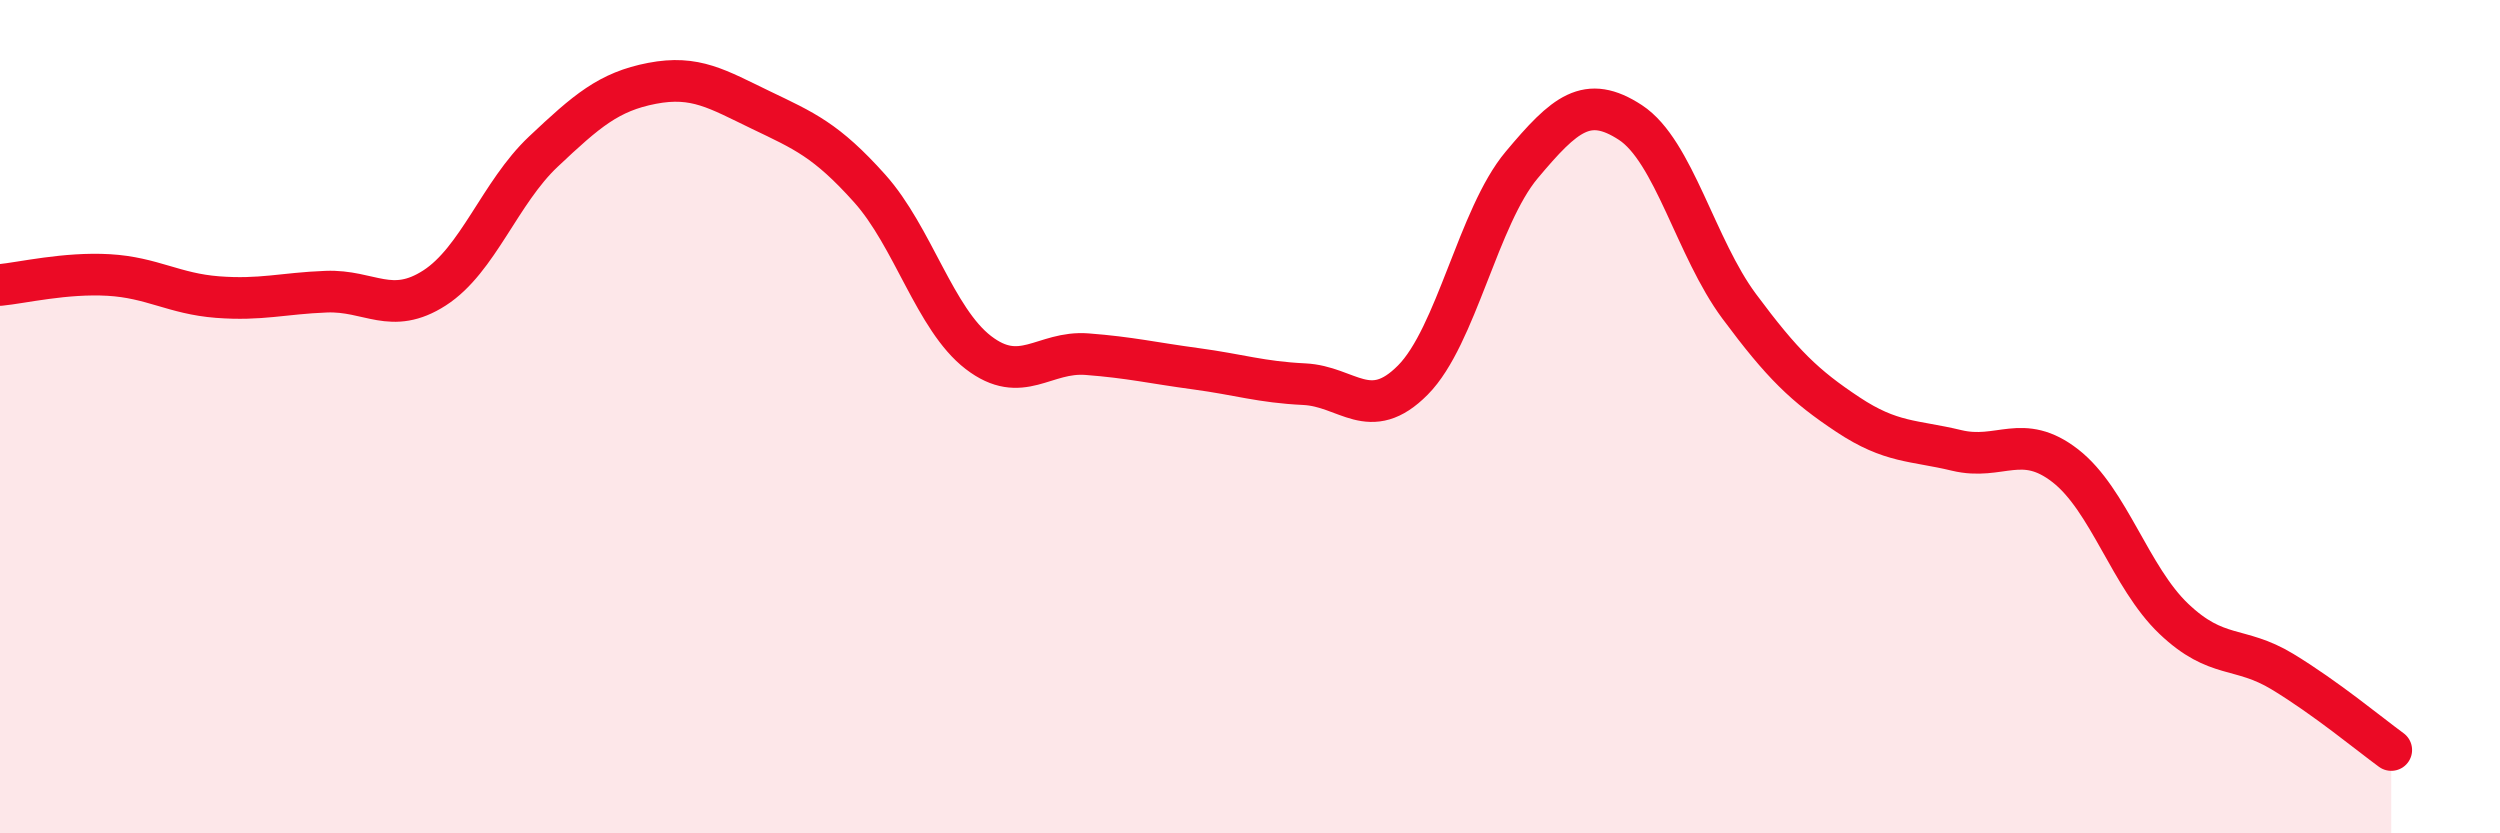
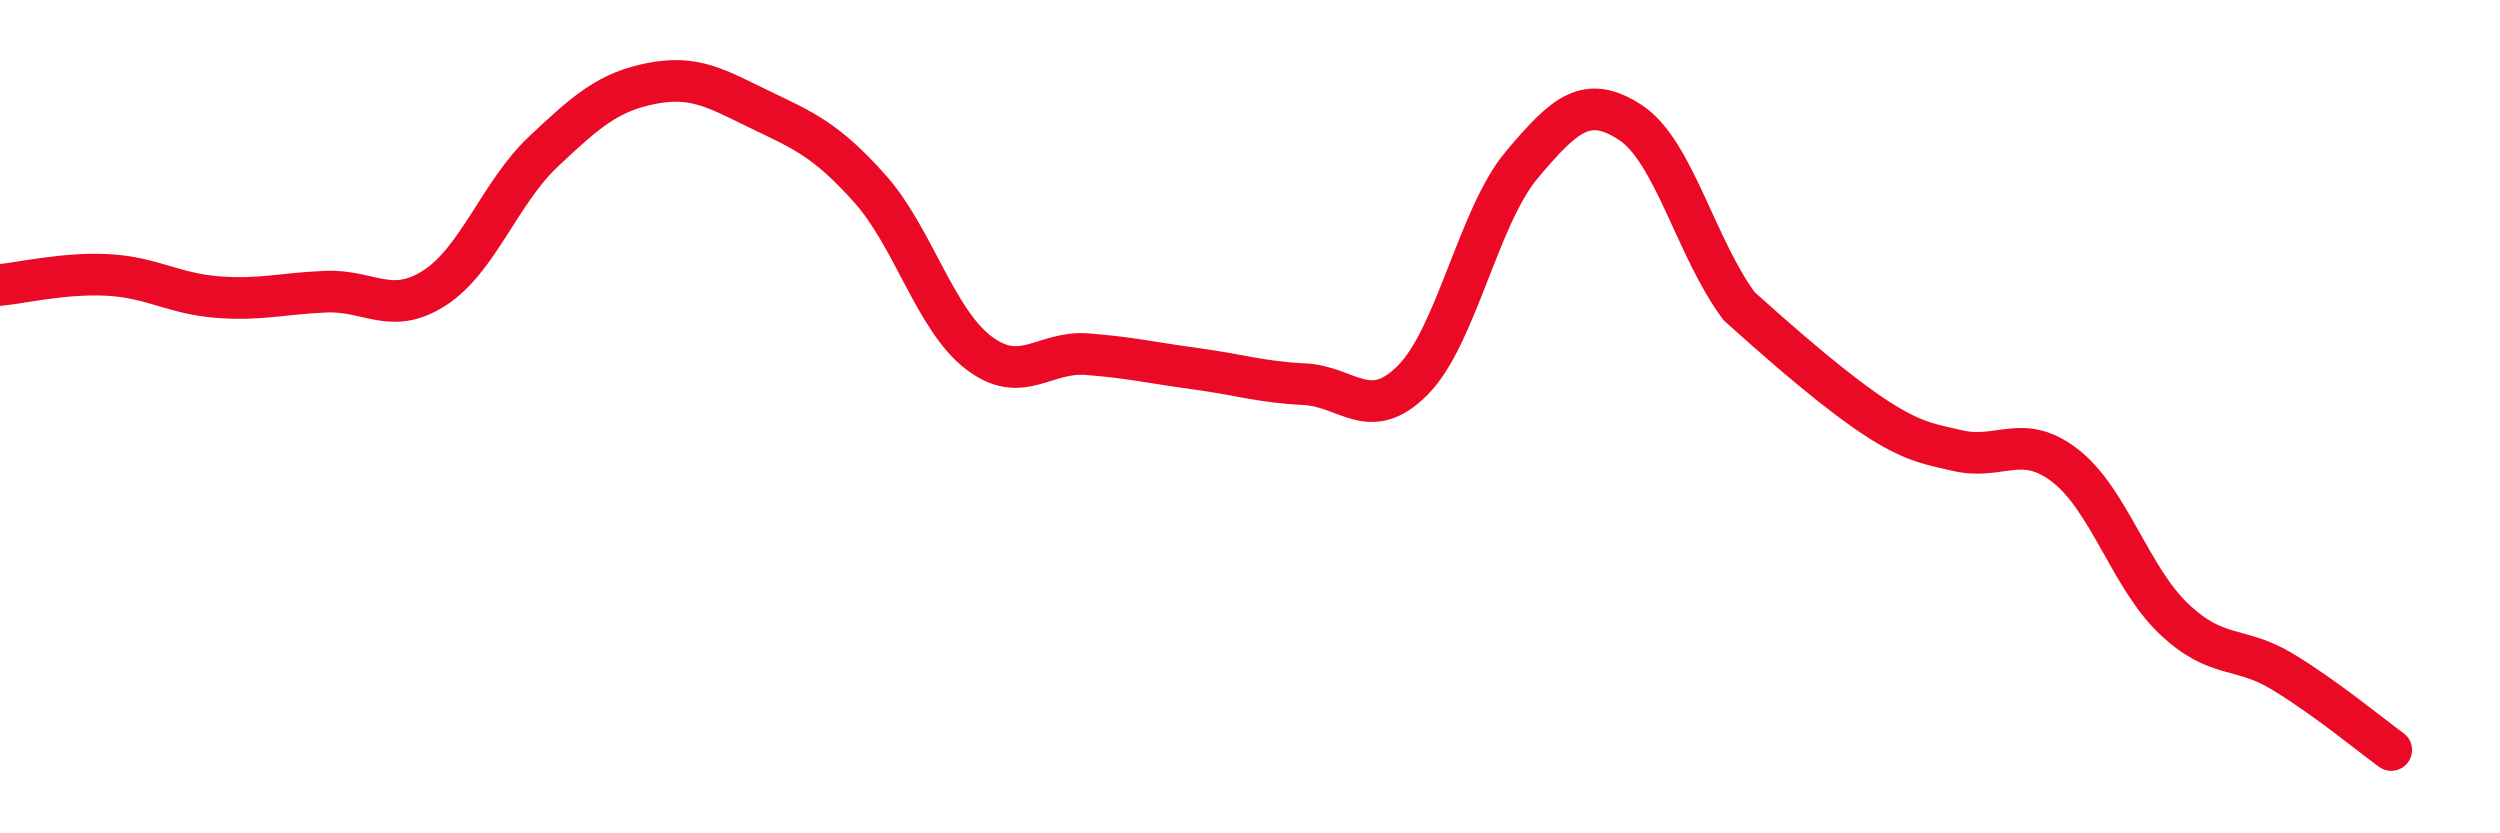
<svg xmlns="http://www.w3.org/2000/svg" width="60" height="20" viewBox="0 0 60 20">
-   <path d="M 0,6.84 C 0.52,6.79 1.57,6.54 2.61,6.6 C 3.65,6.66 4.18,7.05 5.22,7.13 C 6.26,7.21 6.79,7.04 7.83,7 C 8.87,6.96 9.39,7.58 10.43,6.91 C 11.47,6.24 12,4.62 13.04,3.64 C 14.08,2.66 14.61,2.2 15.65,2 C 16.69,1.8 17.22,2.14 18.26,2.64 C 19.3,3.14 19.83,3.36 20.87,4.52 C 21.91,5.68 22.44,7.66 23.48,8.46 C 24.52,9.26 25.05,8.42 26.09,8.5 C 27.13,8.58 27.66,8.71 28.7,8.85 C 29.74,8.99 30.26,9.17 31.3,9.22 C 32.34,9.27 32.87,10.17 33.91,9.12 C 34.95,8.07 35.48,5.2 36.52,3.96 C 37.56,2.72 38.09,2.26 39.13,2.94 C 40.17,3.62 40.7,5.95 41.74,7.35 C 42.78,8.75 43.31,9.26 44.35,9.95 C 45.39,10.64 45.92,10.56 46.96,10.81 C 48,11.06 48.53,10.37 49.57,11.18 C 50.61,11.99 51.13,13.86 52.17,14.85 C 53.21,15.84 53.74,15.49 54.78,16.12 C 55.82,16.75 56.87,17.62 57.39,18L57.39 20L0 20Z" fill="#EB0A25" opacity="0.1" stroke-linecap="round" stroke-linejoin="round" />
-   <path d="M 0,6.84 C 0.52,6.79 1.57,6.54 2.61,6.6 C 3.65,6.66 4.18,7.05 5.22,7.13 C 6.26,7.21 6.79,7.04 7.83,7 C 8.87,6.96 9.39,7.58 10.43,6.91 C 11.47,6.24 12,4.62 13.04,3.64 C 14.08,2.66 14.61,2.2 15.65,2 C 16.69,1.8 17.22,2.14 18.26,2.64 C 19.3,3.14 19.83,3.36 20.87,4.52 C 21.91,5.68 22.44,7.66 23.48,8.46 C 24.52,9.26 25.05,8.42 26.09,8.5 C 27.13,8.58 27.66,8.71 28.7,8.85 C 29.74,8.99 30.26,9.17 31.3,9.22 C 32.34,9.27 32.87,10.17 33.91,9.12 C 34.95,8.07 35.48,5.2 36.52,3.96 C 37.56,2.72 38.09,2.26 39.13,2.94 C 40.17,3.62 40.7,5.95 41.74,7.35 C 42.78,8.75 43.31,9.26 44.35,9.95 C 45.39,10.64 45.92,10.56 46.96,10.81 C 48,11.06 48.53,10.37 49.57,11.18 C 50.61,11.99 51.13,13.86 52.17,14.85 C 53.21,15.84 53.74,15.49 54.78,16.12 C 55.82,16.75 56.87,17.62 57.39,18" stroke="#EB0A25" stroke-width="1" fill="none" stroke-linecap="round" stroke-linejoin="round" />
+   <path d="M 0,6.84 C 0.52,6.79 1.57,6.54 2.61,6.6 C 3.65,6.66 4.18,7.05 5.22,7.13 C 6.26,7.21 6.79,7.04 7.83,7 C 8.87,6.96 9.39,7.58 10.43,6.91 C 11.47,6.24 12,4.62 13.04,3.64 C 14.08,2.66 14.61,2.2 15.65,2 C 16.69,1.8 17.22,2.14 18.26,2.64 C 19.3,3.14 19.83,3.36 20.87,4.52 C 21.91,5.68 22.44,7.66 23.48,8.46 C 24.52,9.26 25.05,8.42 26.09,8.5 C 27.13,8.58 27.66,8.71 28.7,8.85 C 29.74,8.99 30.26,9.17 31.3,9.22 C 32.34,9.27 32.87,10.17 33.91,9.12 C 34.95,8.07 35.48,5.2 36.52,3.96 C 37.56,2.72 38.09,2.26 39.13,2.94 C 40.17,3.62 40.7,5.95 41.74,7.35 C 45.39,10.64 45.92,10.56 46.96,10.81 C 48,11.06 48.53,10.37 49.57,11.18 C 50.61,11.99 51.13,13.86 52.17,14.85 C 53.21,15.84 53.74,15.49 54.78,16.12 C 55.82,16.75 56.87,17.62 57.39,18" stroke="#EB0A25" stroke-width="1" fill="none" stroke-linecap="round" stroke-linejoin="round" />
</svg>